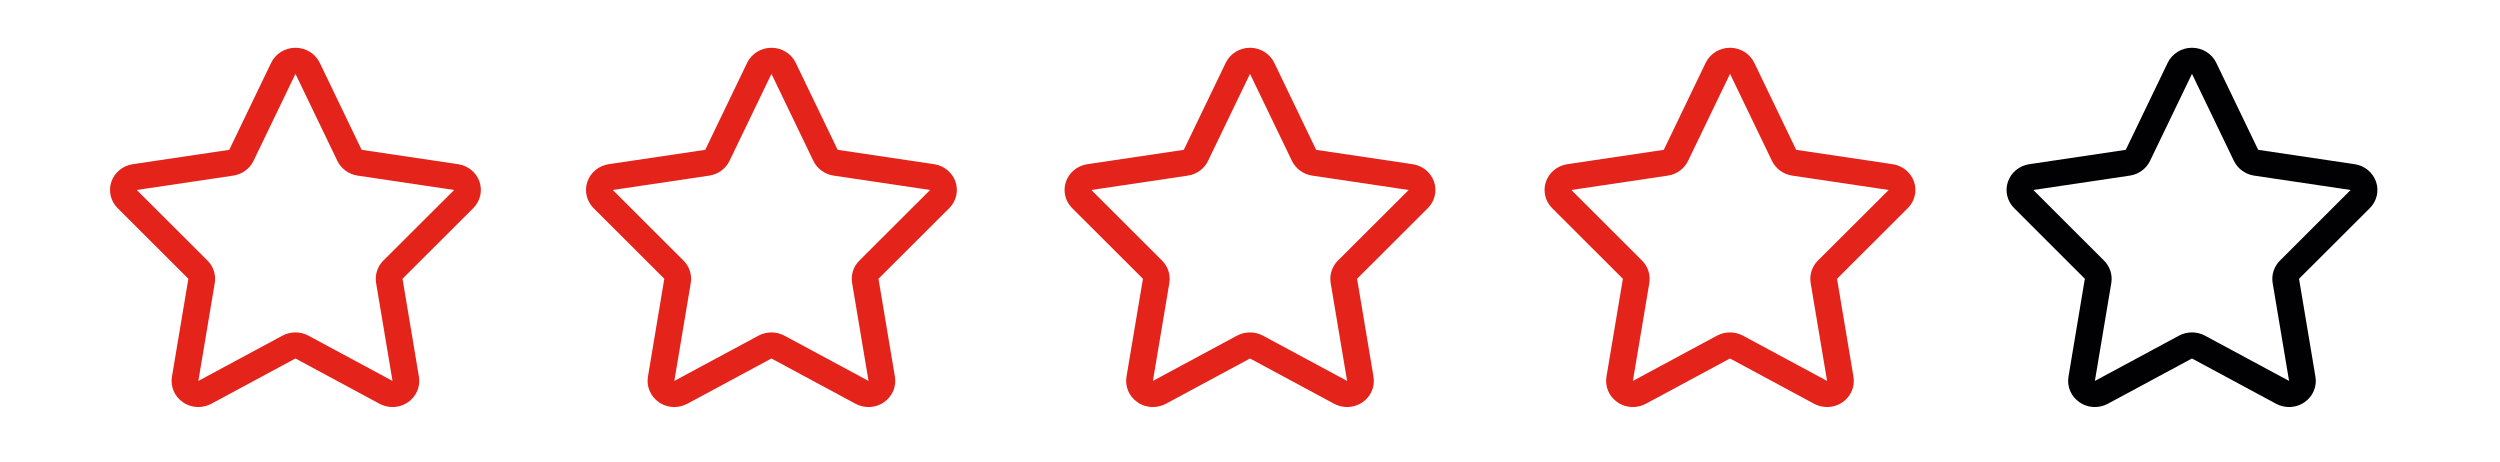
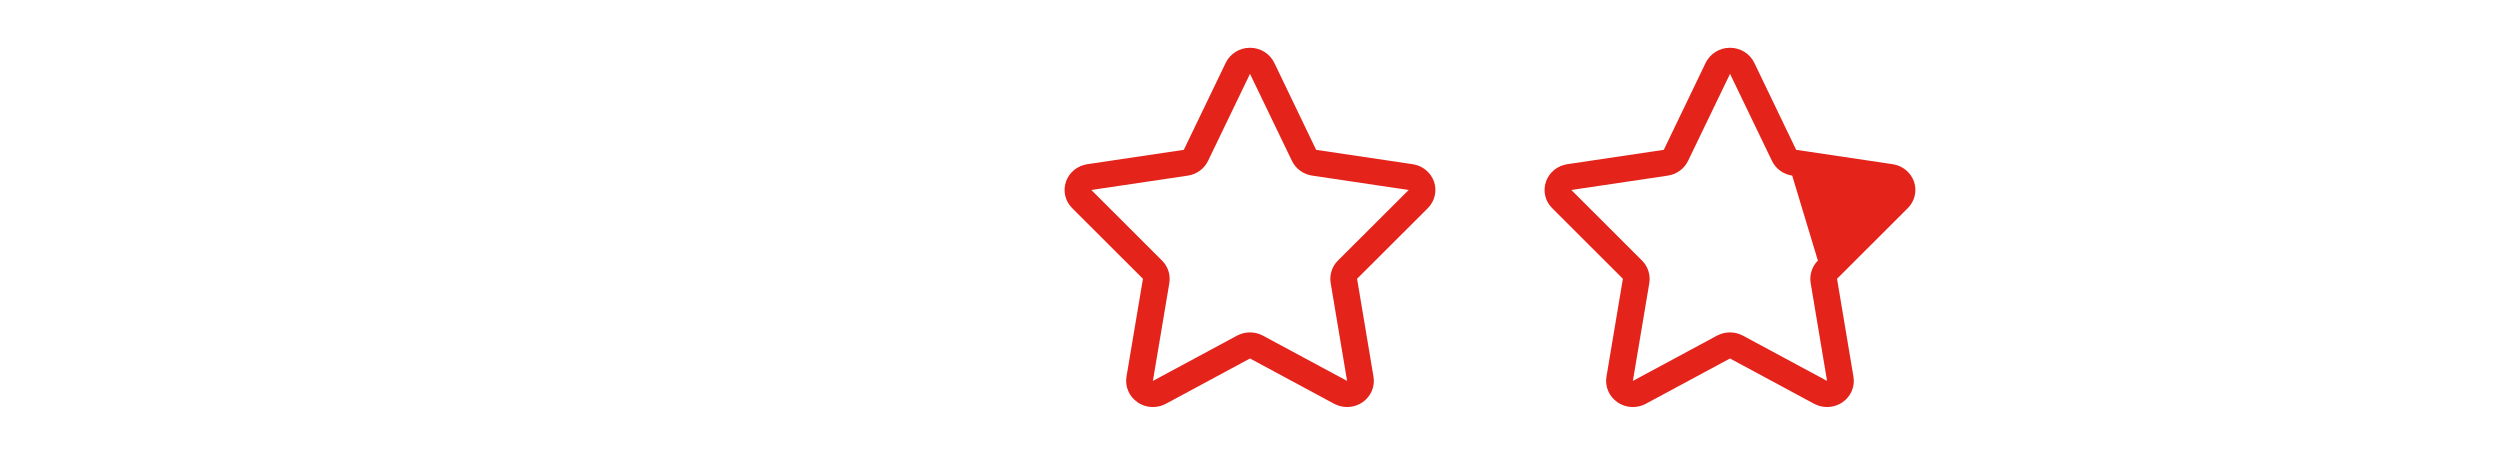
<svg xmlns="http://www.w3.org/2000/svg" version="1.1" x="0px" y="0px" width="130px" height="24px" viewBox="0 0 130 24" enable-background="new 0 0 130 24" xml:space="preserve">
  <g id="Capa_1">
</g>
  <g id="Capa_2">
    <g>
      <g>
-         <path id="star_95_" fill="#E4231B" d="M24.935,9.449c-0.169-0.482-0.597-0.835-1.112-0.911l-5.018-0.747l-2.18-4.529     c-0.23-0.474-0.723-0.778-1.262-0.778c-0.541,0-1.031,0.304-1.262,0.778l-2.18,4.529L6.904,8.538     C6.388,8.614,5.959,8.967,5.791,9.449c-0.163,0.481-0.038,1.014,0.326,1.376l3.678,3.671L8.941,19.59     c-0.087,0.512,0.135,1.026,0.57,1.327c0.238,0.165,0.521,0.248,0.803,0.248c0.23,0,0.465-0.056,0.674-0.169l4.375-2.355     l4.373,2.355c0.213,0.113,0.444,0.169,0.675,0.169c0.281,0,0.562-0.083,0.803-0.248c0.436-0.301,0.655-0.815,0.57-1.327     l-0.853-5.094l3.678-3.671C24.973,10.462,25.098,9.931,24.935,9.449z M19.934,13.55c-0.309,0.307-0.446,0.74-0.377,1.165     l0.854,5.093l-4.376-2.354c-0.207-0.113-0.44-0.169-0.674-0.169c-0.232,0-0.463,0.056-0.673,0.169l-4.374,2.354l0.854-5.093     c0.069-0.425-0.069-0.858-0.378-1.165L7.111,9.879l5.02-0.747c0.457-0.068,0.854-0.355,1.05-0.764l2.183-4.528l2.18,4.528     c0.199,0.409,0.594,0.695,1.051,0.764l5.02,0.747L19.934,13.55z" />
-       </g>
+         </g>
    </g>
    <g>
      <g>
-         <path id="star_94_" fill="#E4231B" d="M49.686,9.449c-0.168-0.482-0.598-0.835-1.112-0.911l-5.017-0.747l-2.181-4.529     c-0.23-0.474-0.722-0.778-1.261-0.778c-0.54,0-1.031,0.304-1.262,0.778l-2.181,4.529l-5.019,0.747     c-0.515,0.076-0.943,0.429-1.11,0.911c-0.163,0.481-0.04,1.014,0.324,1.376l3.677,3.671l-0.852,5.094     c-0.086,0.512,0.137,1.026,0.57,1.327c0.242,0.165,0.52,0.248,0.803,0.248c0.233,0,0.464-0.056,0.674-0.169l4.375-2.355     l4.373,2.355c0.211,0.113,0.444,0.169,0.675,0.169c0.281,0,0.563-0.083,0.802-0.248c0.438-0.301,0.658-0.815,0.571-1.327     l-0.854-5.094l3.679-3.671C49.725,10.462,49.85,9.931,49.686,9.449z M44.688,13.55c-0.311,0.307-0.449,0.74-0.378,1.165     l0.854,5.093l-4.376-2.354c-0.209-0.113-0.441-0.169-0.674-0.169c-0.23,0-0.463,0.056-0.673,0.169l-4.376,2.354l0.855-5.093     c0.07-0.425-0.068-0.858-0.38-1.165l-3.675-3.671l5.02-0.747c0.456-0.068,0.851-0.355,1.048-0.764l2.183-4.528l2.18,4.528     c0.199,0.409,0.594,0.695,1.051,0.764l5.019,0.747L44.688,13.55z" />
-       </g>
+         </g>
    </g>
    <g>
      <g>
        <path id="star_93_" fill="#E4231B" d="M74.57,9.449c-0.166-0.482-0.596-0.835-1.111-0.911L68.44,7.792l-2.179-4.529     C66.031,2.789,65.539,2.484,65,2.484s-1.031,0.304-1.26,0.778l-2.182,4.529l-5.018,0.747c-0.516,0.076-0.945,0.429-1.111,0.911     c-0.166,0.481-0.039,1.014,0.326,1.376l3.678,3.671l-0.856,5.094c-0.084,0.512,0.136,1.026,0.573,1.327     c0.237,0.165,0.52,0.248,0.803,0.248c0.23,0,0.463-0.056,0.673-0.169L65,18.641l4.374,2.355c0.212,0.113,0.444,0.169,0.675,0.169     c0.279,0,0.563-0.083,0.803-0.248c0.437-0.301,0.656-0.815,0.57-1.327l-0.854-5.094l3.678-3.671     C74.611,10.462,74.734,9.931,74.57,9.449z M69.571,13.55c-0.308,0.307-0.446,0.74-0.376,1.165l0.854,5.093l-4.376-2.354     c-0.206-0.113-0.439-0.169-0.673-0.169c-0.234,0-0.465,0.056-0.676,0.169l-4.373,2.354l0.855-5.093     c0.067-0.425-0.07-0.858-0.38-1.165L56.75,9.879l5.019-0.747c0.458-0.068,0.853-0.355,1.048-0.764L65,3.84l2.182,4.528     c0.199,0.409,0.591,0.695,1.05,0.764l5.019,0.747L69.571,13.55z" />
      </g>
    </g>
    <g>
      <g>
-         <path id="star_92_" fill="#E4231B" d="M99.53,9.449c-0.167-0.482-0.596-0.835-1.111-0.911l-5.018-0.747l-2.18-4.529     c-0.23-0.474-0.722-0.778-1.261-0.778c-0.54,0-1.032,0.304-1.263,0.778l-2.18,4.529l-5.018,0.747     c-0.516,0.076-0.944,0.429-1.11,0.911c-0.166,0.481-0.041,1.014,0.324,1.376l3.677,3.671l-0.854,5.094     c-0.086,0.512,0.135,1.026,0.572,1.327c0.238,0.165,0.52,0.248,0.803,0.248c0.23,0,0.463-0.056,0.672-0.169l4.376-2.355     l4.374,2.355c0.211,0.113,0.443,0.169,0.674,0.169c0.28,0,0.562-0.083,0.803-0.248c0.438-0.301,0.656-0.815,0.57-1.327     l-0.854-5.094l3.678-3.671C99.569,10.462,99.694,9.931,99.53,9.449z M94.53,13.55c-0.307,0.307-0.445,0.74-0.376,1.165     l0.854,5.093l-4.375-2.354c-0.209-0.113-0.441-0.169-0.675-0.169s-0.464,0.056-0.675,0.169l-4.373,2.354l0.855-5.093     c0.066-0.425-0.07-0.858-0.379-1.165L81.71,9.879l5.018-0.747c0.458-0.068,0.854-0.355,1.05-0.764l2.184-4.528l2.181,4.528     c0.197,0.409,0.592,0.695,1.051,0.764l5.018,0.747L94.53,13.55z" />
+         <path id="star_92_" fill="#E4231B" d="M99.53,9.449c-0.167-0.482-0.596-0.835-1.111-0.911l-5.018-0.747l-2.18-4.529     c-0.23-0.474-0.722-0.778-1.261-0.778c-0.54,0-1.032,0.304-1.263,0.778l-2.18,4.529l-5.018,0.747     c-0.516,0.076-0.944,0.429-1.11,0.911c-0.166,0.481-0.041,1.014,0.324,1.376l3.677,3.671l-0.854,5.094     c-0.086,0.512,0.135,1.026,0.572,1.327c0.238,0.165,0.52,0.248,0.803,0.248c0.23,0,0.463-0.056,0.672-0.169l4.376-2.355     l4.374,2.355c0.211,0.113,0.443,0.169,0.674,0.169c0.28,0,0.562-0.083,0.803-0.248c0.438-0.301,0.656-0.815,0.57-1.327     l-0.854-5.094l3.678-3.671C99.569,10.462,99.694,9.931,99.53,9.449z M94.53,13.55c-0.307,0.307-0.445,0.74-0.376,1.165     l0.854,5.093l-4.375-2.354c-0.209-0.113-0.441-0.169-0.675-0.169s-0.464,0.056-0.675,0.169l-4.373,2.354l0.855-5.093     c0.066-0.425-0.07-0.858-0.379-1.165L81.71,9.879l5.018-0.747c0.458-0.068,0.854-0.355,1.05-0.764l2.184-4.528l2.181,4.528     c0.197,0.409,0.592,0.695,1.051,0.764L94.53,13.55z" />
      </g>
    </g>
    <g>
      <g>
-         <path id="star_91_" fill="#010002" d="M123.554,9.449c-0.167-0.482-0.596-0.835-1.111-0.911l-5.017-0.747l-2.182-4.529     c-0.23-0.474-0.722-0.778-1.261-0.778s-1.03,0.304-1.261,0.778l-2.182,4.529l-5.017,0.747c-0.516,0.076-0.944,0.429-1.111,0.911     c-0.164,0.481-0.039,1.014,0.326,1.376l3.674,3.671l-0.851,5.094c-0.087,0.512,0.136,1.026,0.571,1.327     c0.241,0.165,0.52,0.248,0.803,0.248c0.231,0,0.463-0.056,0.672-0.169l4.375-2.355l4.375,2.355     c0.211,0.113,0.442,0.169,0.674,0.169c0.281,0,0.563-0.083,0.803-0.248c0.436-0.301,0.658-0.815,0.57-1.327l-0.854-5.094     l3.68-3.671C123.594,10.462,123.72,9.931,123.554,9.449z M118.558,13.55c-0.311,0.307-0.449,0.74-0.38,1.165l0.854,5.093     l-4.375-2.354c-0.211-0.113-0.443-0.169-0.674-0.169c-0.231,0-0.463,0.056-0.675,0.169l-4.374,2.354l0.854-5.093     c0.069-0.425-0.069-0.858-0.38-1.165l-3.675-3.671l5.019-0.747c0.457-0.068,0.852-0.355,1.049-0.764l2.182-4.528l2.182,4.528     c0.2,0.409,0.592,0.695,1.049,0.764l5.019,0.747L118.558,13.55z" />
-       </g>
+         </g>
    </g>
  </g>
</svg>